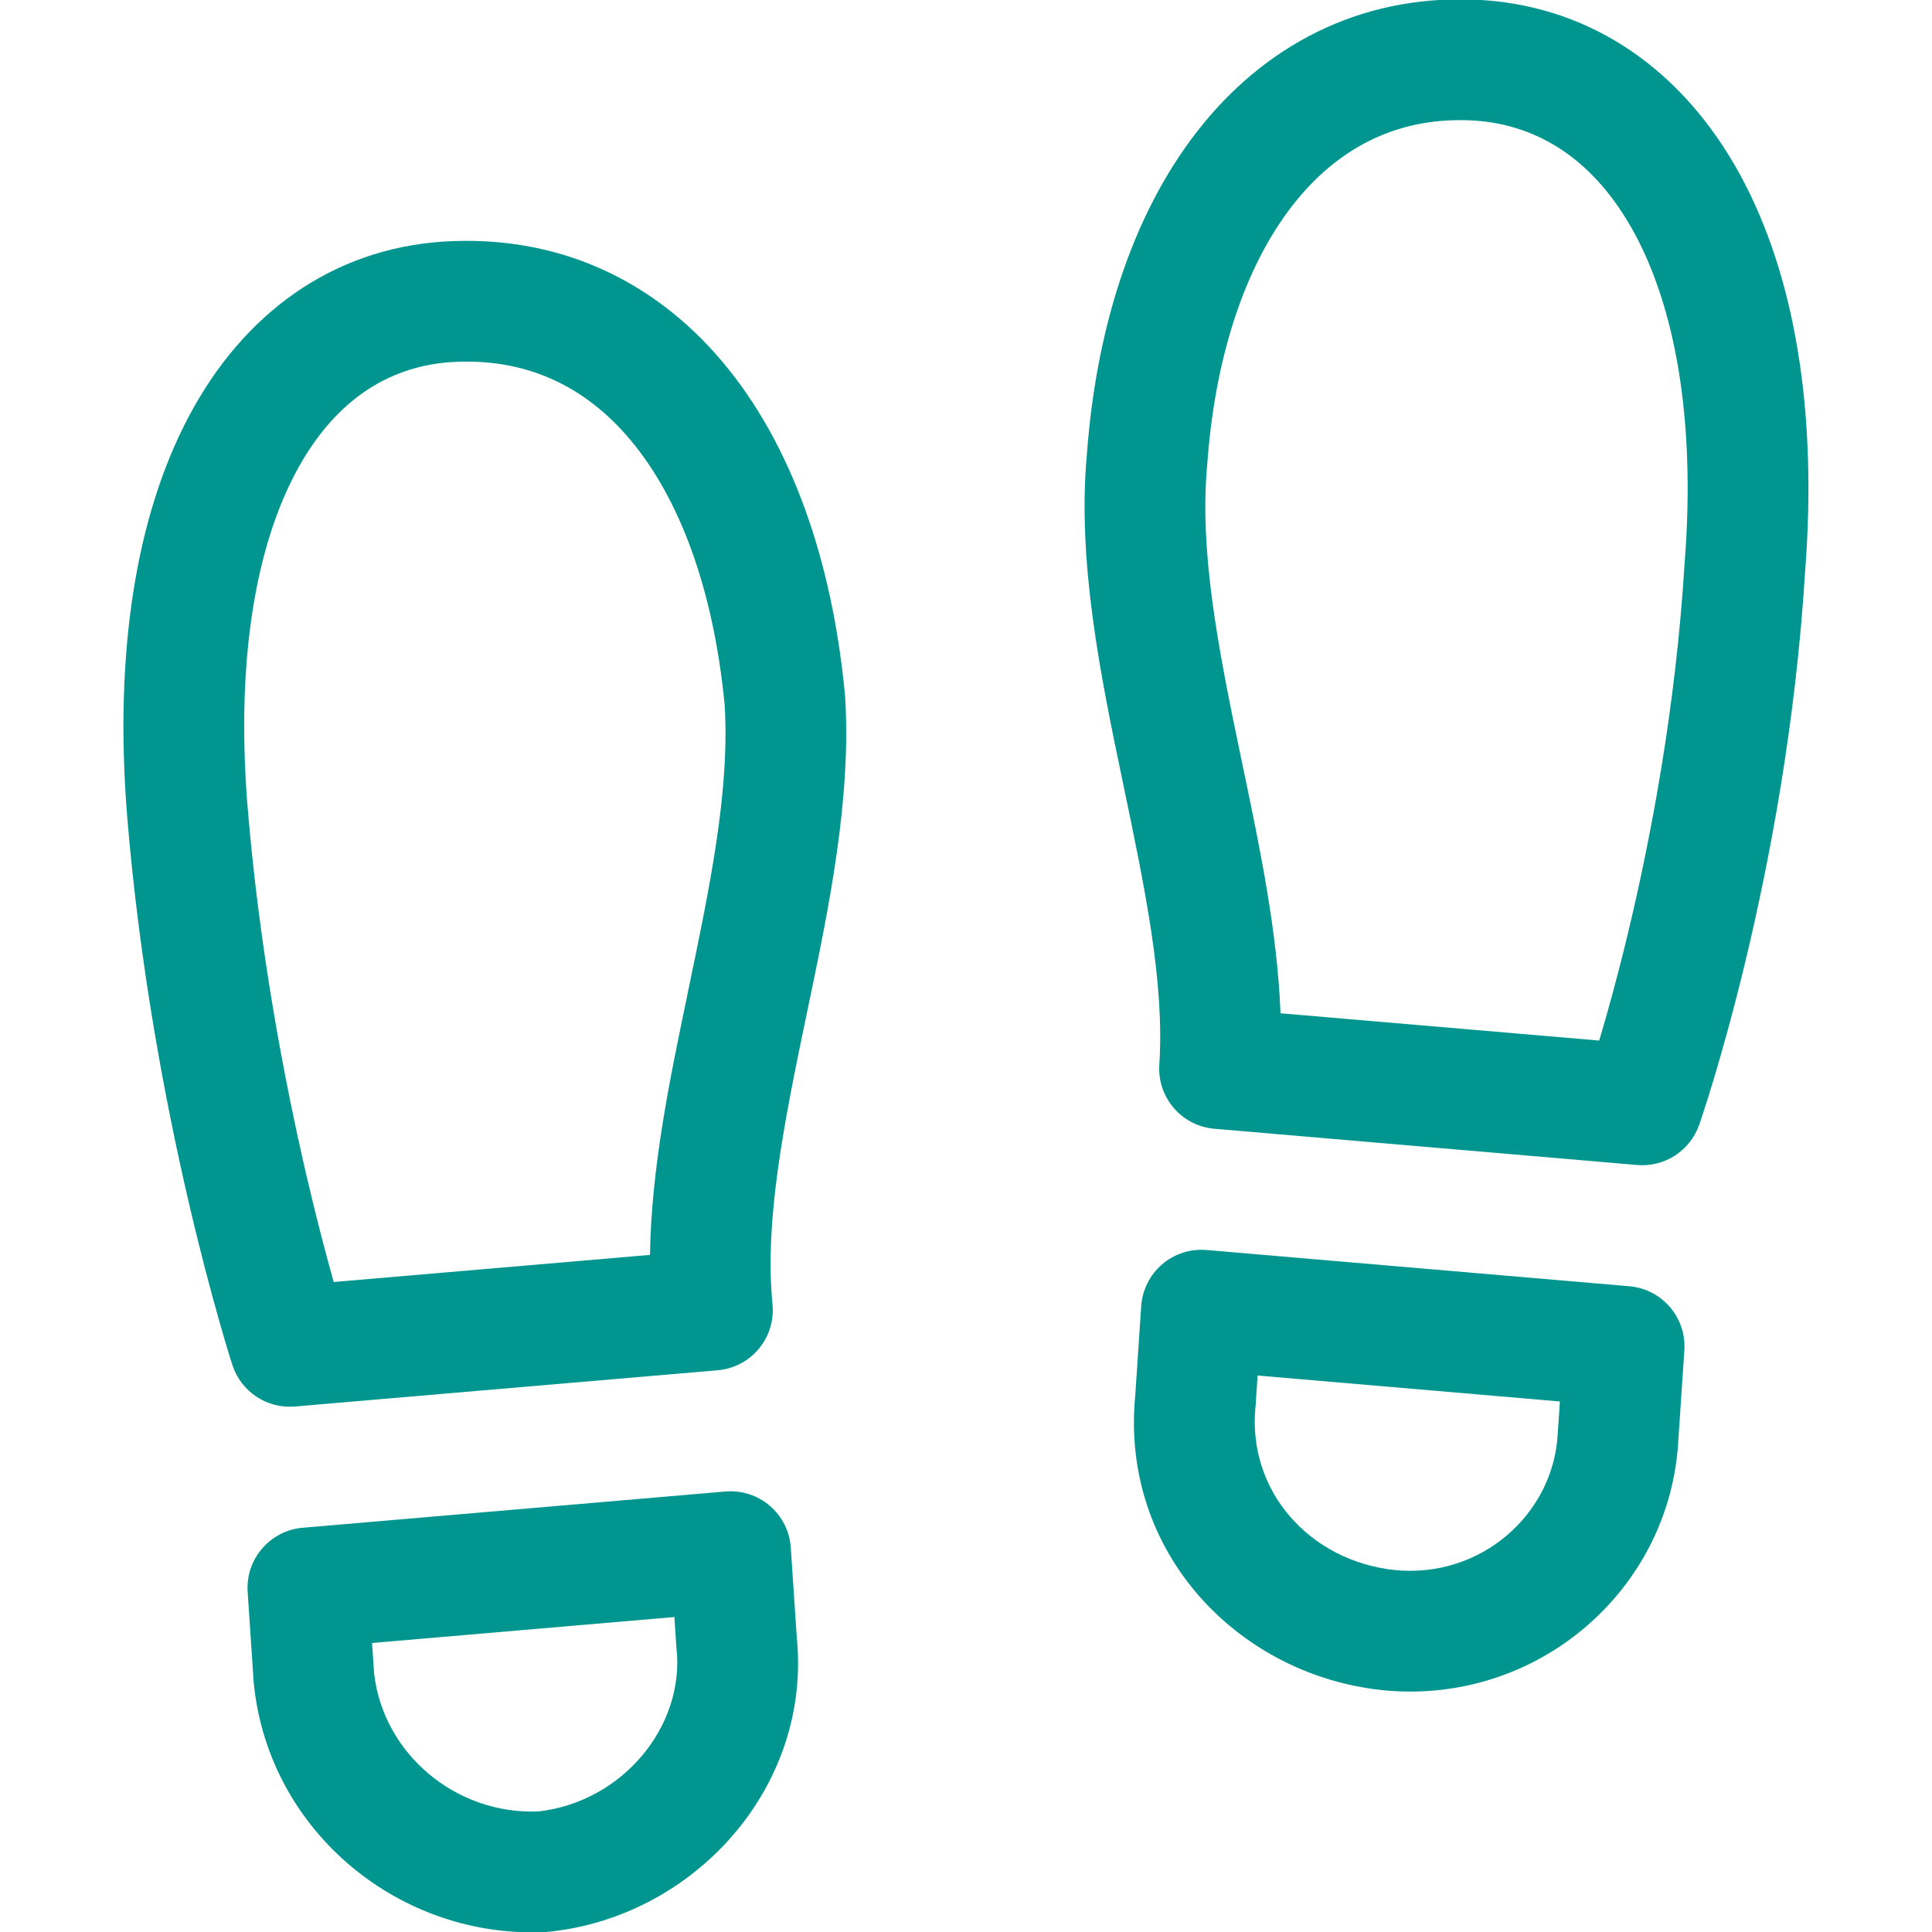
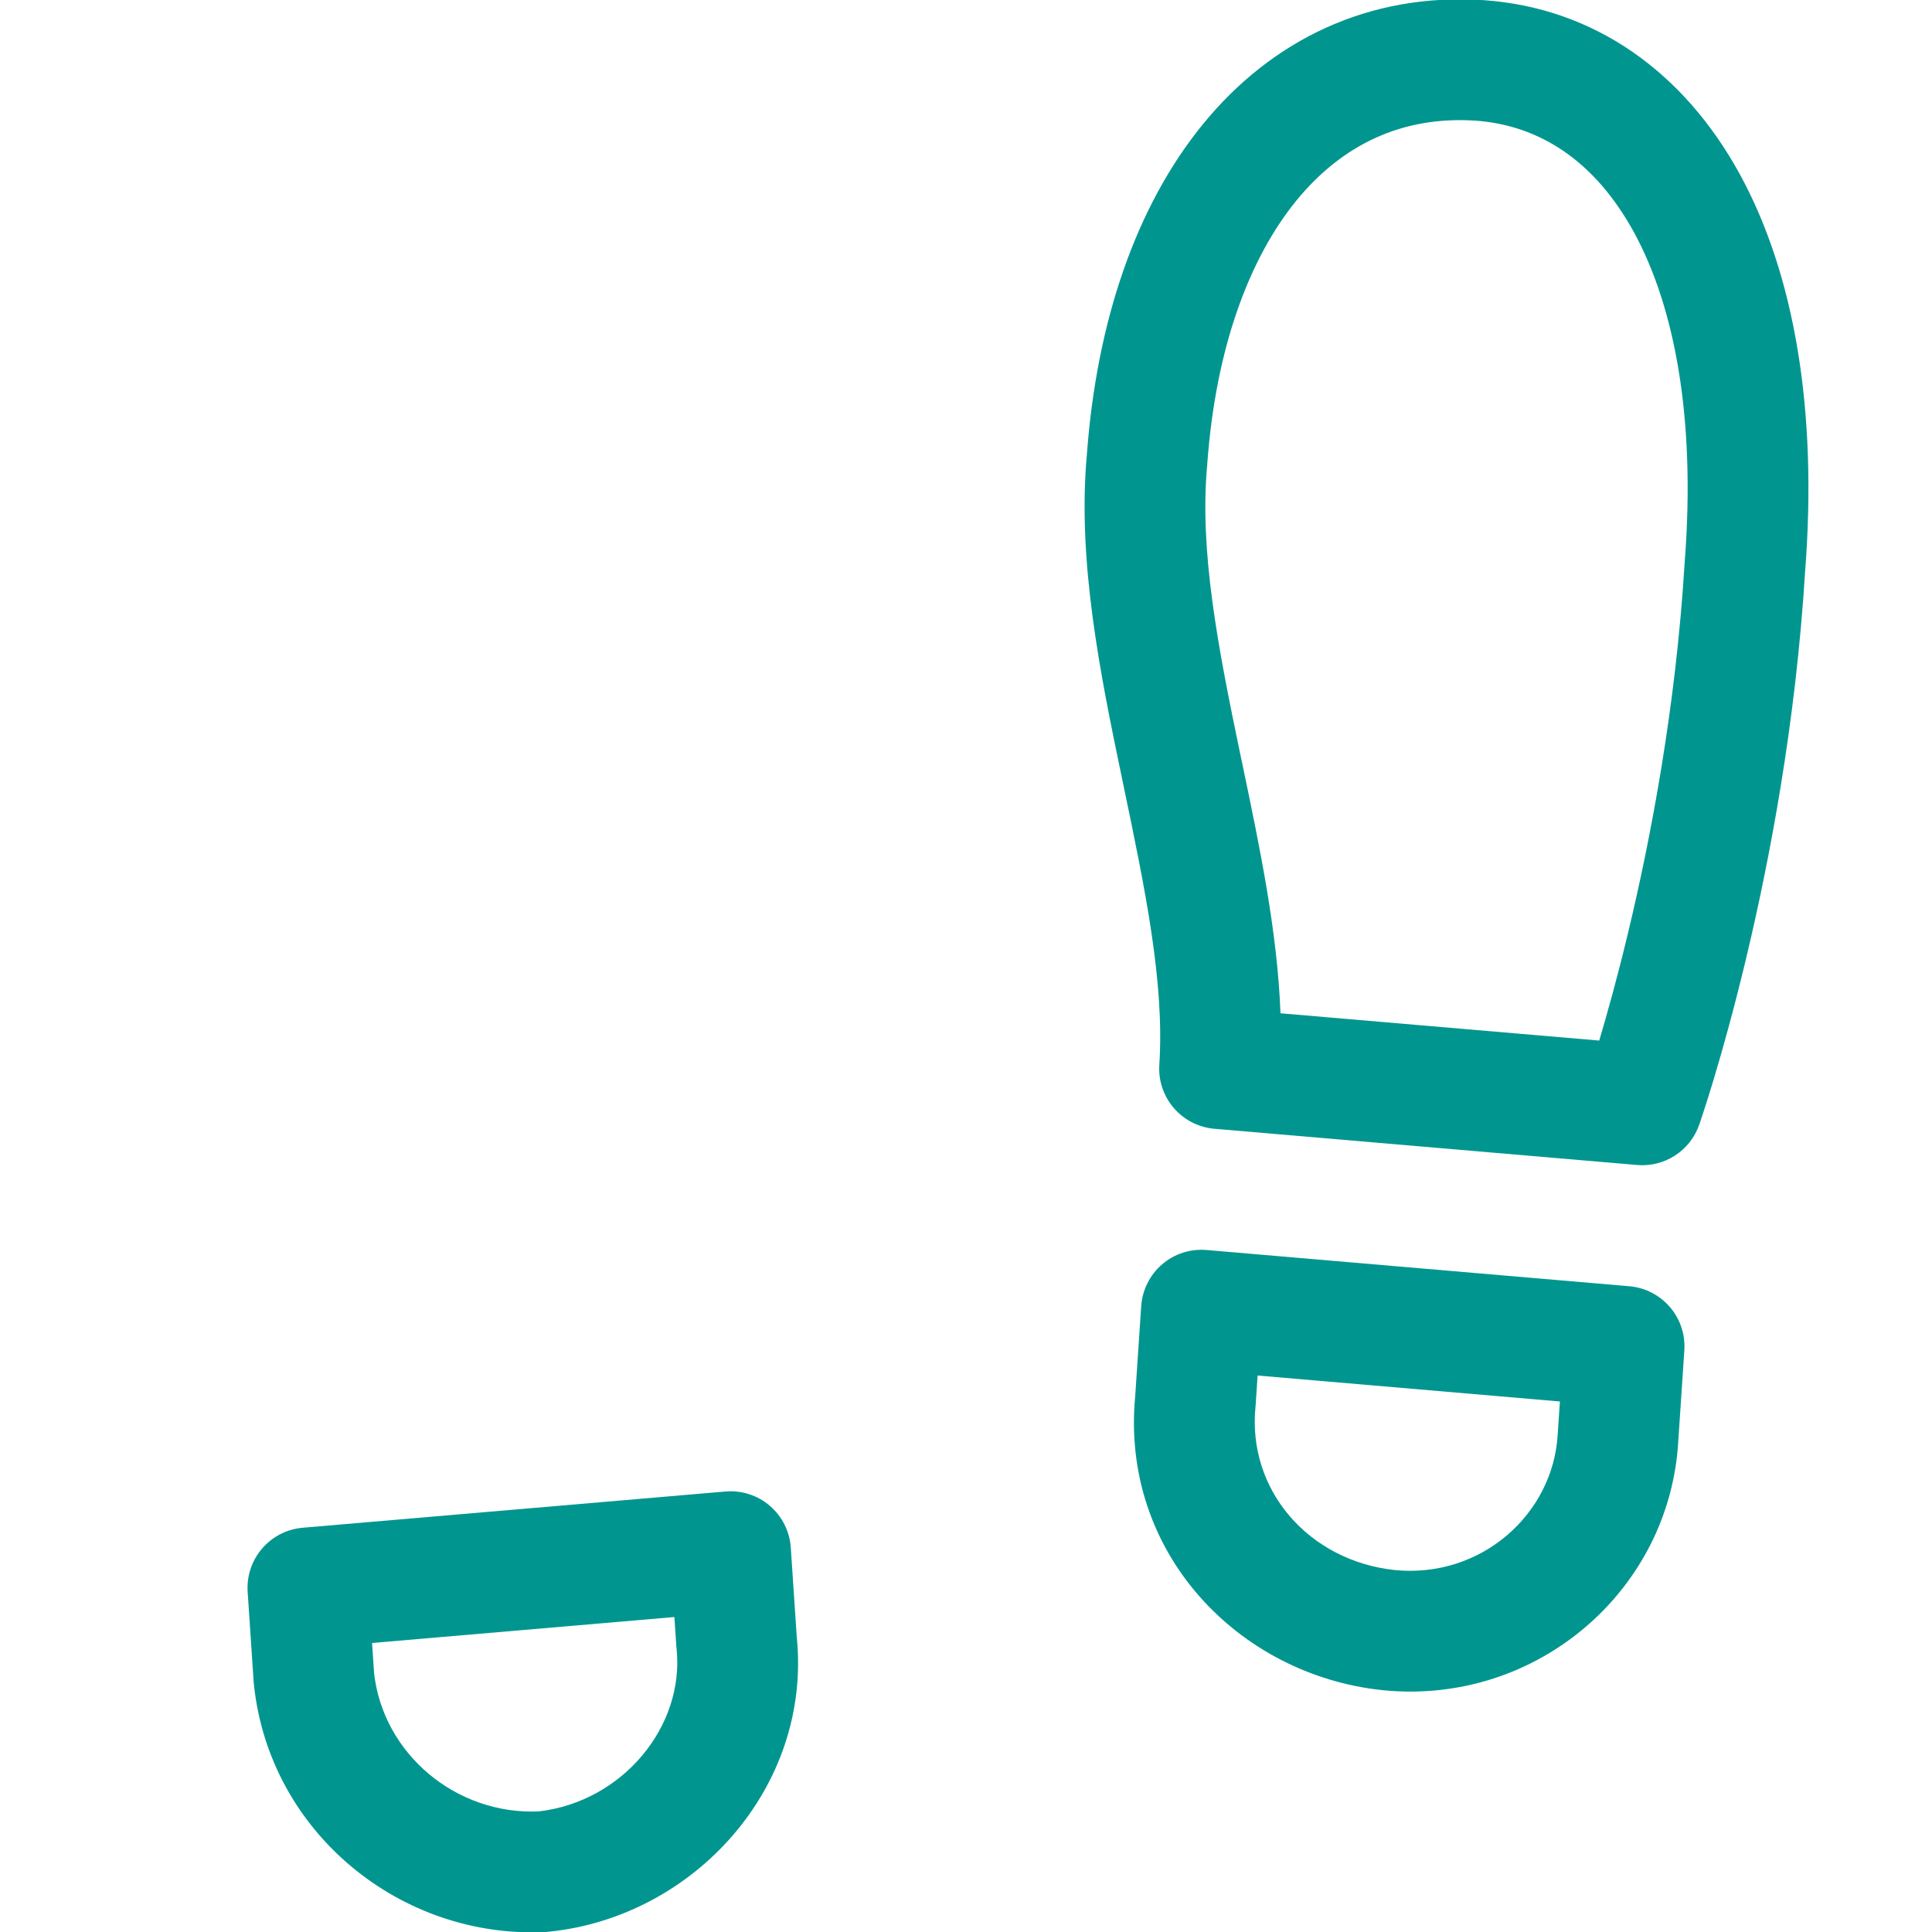
<svg xmlns="http://www.w3.org/2000/svg" id="Layer_1" data-name="Layer 1" viewBox="0 0 32 32">
  <g clip-path="url(#clip0)">
    <path fill-rule="evenodd" clip-rule="evenodd" d="M27.115 19.296C27.57 19.335 27.993 19.061 28.144 18.63L28.146 18.625L28.15 18.614L28.163 18.575C28.174 18.541 28.191 18.492 28.211 18.429C28.253 18.303 28.311 18.12 28.381 17.887C28.522 17.419 28.711 16.748 28.91 15.921C29.306 14.272 29.743 11.991 29.898 9.47C30.106 6.801 29.724 4.542 28.815 2.882C27.888 1.191 26.407 0.129 24.569 0.002L24.564 0.002C22.67 -0.12 21.065 0.66 19.926 2.055C18.811 3.419 18.165 5.332 18.003 7.517C17.839 9.29 18.228 11.186 18.584 12.892L18.604 12.989C18.968 14.731 19.29 16.276 19.202 17.636C19.167 18.179 19.573 18.65 20.115 18.696L27.115 19.296ZM19.997 7.673C20.137 5.762 20.691 4.279 21.474 3.32C22.234 2.391 23.229 1.921 24.433 1.998C25.494 2.072 26.412 2.66 27.061 3.843C27.725 5.056 28.093 6.895 27.903 9.322L27.902 9.339C27.756 11.715 27.343 13.88 26.965 15.454C26.787 16.196 26.617 16.803 26.488 17.235L21.209 16.783C21.158 15.43 20.863 14.022 20.589 12.711L20.541 12.483C20.173 10.717 19.862 9.117 19.996 7.693L19.997 7.673ZM27.2 18.3L28.144 18.63C28.144 18.631 28.144 18.63 27.2 18.3Z" fill="#00968F" />
    <path fill-rule="evenodd" clip-rule="evenodd" d="M19.985 20.704C19.718 20.681 19.452 20.766 19.249 20.941C19.045 21.116 18.92 21.366 18.902 21.634L18.803 23.118C18.553 25.718 20.516 27.744 22.895 27.994L22.901 27.995C25.462 28.251 27.664 26.331 27.798 23.86L27.898 22.366C27.934 21.823 27.528 21.35 26.985 21.304L19.985 20.704ZM20.798 23.267L20.83 22.783L25.837 23.213L25.802 23.733L25.801 23.747C25.732 25.073 24.537 26.147 23.102 26.005C21.688 25.855 20.656 24.69 20.795 23.299C20.796 23.288 20.797 23.277 20.798 23.267Z" fill="#00968F" />
-     <path fill-rule="evenodd" clip-rule="evenodd" d="M11.979 6.008C13.111 7.361 13.783 9.276 13.995 11.505C13.997 11.516 13.997 11.527 13.998 11.538C14.104 13.24 13.723 15.066 13.377 16.719L13.341 16.892C12.972 18.664 12.663 20.233 12.795 21.604C12.821 21.869 12.739 22.135 12.569 22.34C12.398 22.545 12.152 22.674 11.885 22.696L4.885 23.296C4.422 23.336 3.993 23.051 3.849 22.609L3.847 22.604L3.844 22.593L3.832 22.555C3.821 22.521 3.806 22.473 3.787 22.411C3.749 22.286 3.695 22.104 3.629 21.871C3.497 21.406 3.318 20.738 3.126 19.914C2.743 18.269 2.308 15.994 2.103 13.481L2.103 13.478C1.894 10.814 2.248 8.555 3.129 6.894C4.029 5.198 5.487 4.13 7.331 4.002L7.336 4.002C9.218 3.881 10.822 4.625 11.979 6.008ZM5.527 21.234L10.766 20.785C10.786 19.351 11.097 17.859 11.384 16.483L11.39 16.451C11.757 14.693 12.089 13.103 12.003 11.678C11.814 9.716 11.237 8.237 10.446 7.292C9.679 6.375 8.683 5.92 7.467 5.998C6.412 6.071 5.521 6.653 4.896 7.831C4.252 9.045 3.906 10.885 4.097 13.32C4.292 15.707 4.707 17.881 5.074 19.461C5.245 20.197 5.405 20.8 5.527 21.234Z" fill="#00968F" />
    <path fill-rule="evenodd" clip-rule="evenodd" d="M13.098 25.634C13.08 25.366 12.955 25.116 12.751 24.941C12.548 24.766 12.282 24.681 12.015 24.704L5.015 25.304C4.472 25.35 4.066 25.823 4.102 26.366L4.202 27.866C4.203 27.879 4.204 27.892 4.206 27.905C4.463 30.352 6.64 32.126 9.053 31.999C9.07 31.998 9.087 31.996 9.105 31.994C11.497 31.743 13.447 29.605 13.197 27.116L13.098 25.634ZM6.196 27.713L6.163 27.213L11.17 26.783L11.202 27.267C11.203 27.279 11.204 27.292 11.206 27.305C11.342 28.598 10.309 29.843 8.921 30.003C7.551 30.061 6.346 29.048 6.196 27.713Z" fill="#00968F" />
  </g>
  <defs>
    <clipPath id="clip0">
      <rect width="32" height="32" fill="white" />
    </clipPath>
  </defs>
</svg>